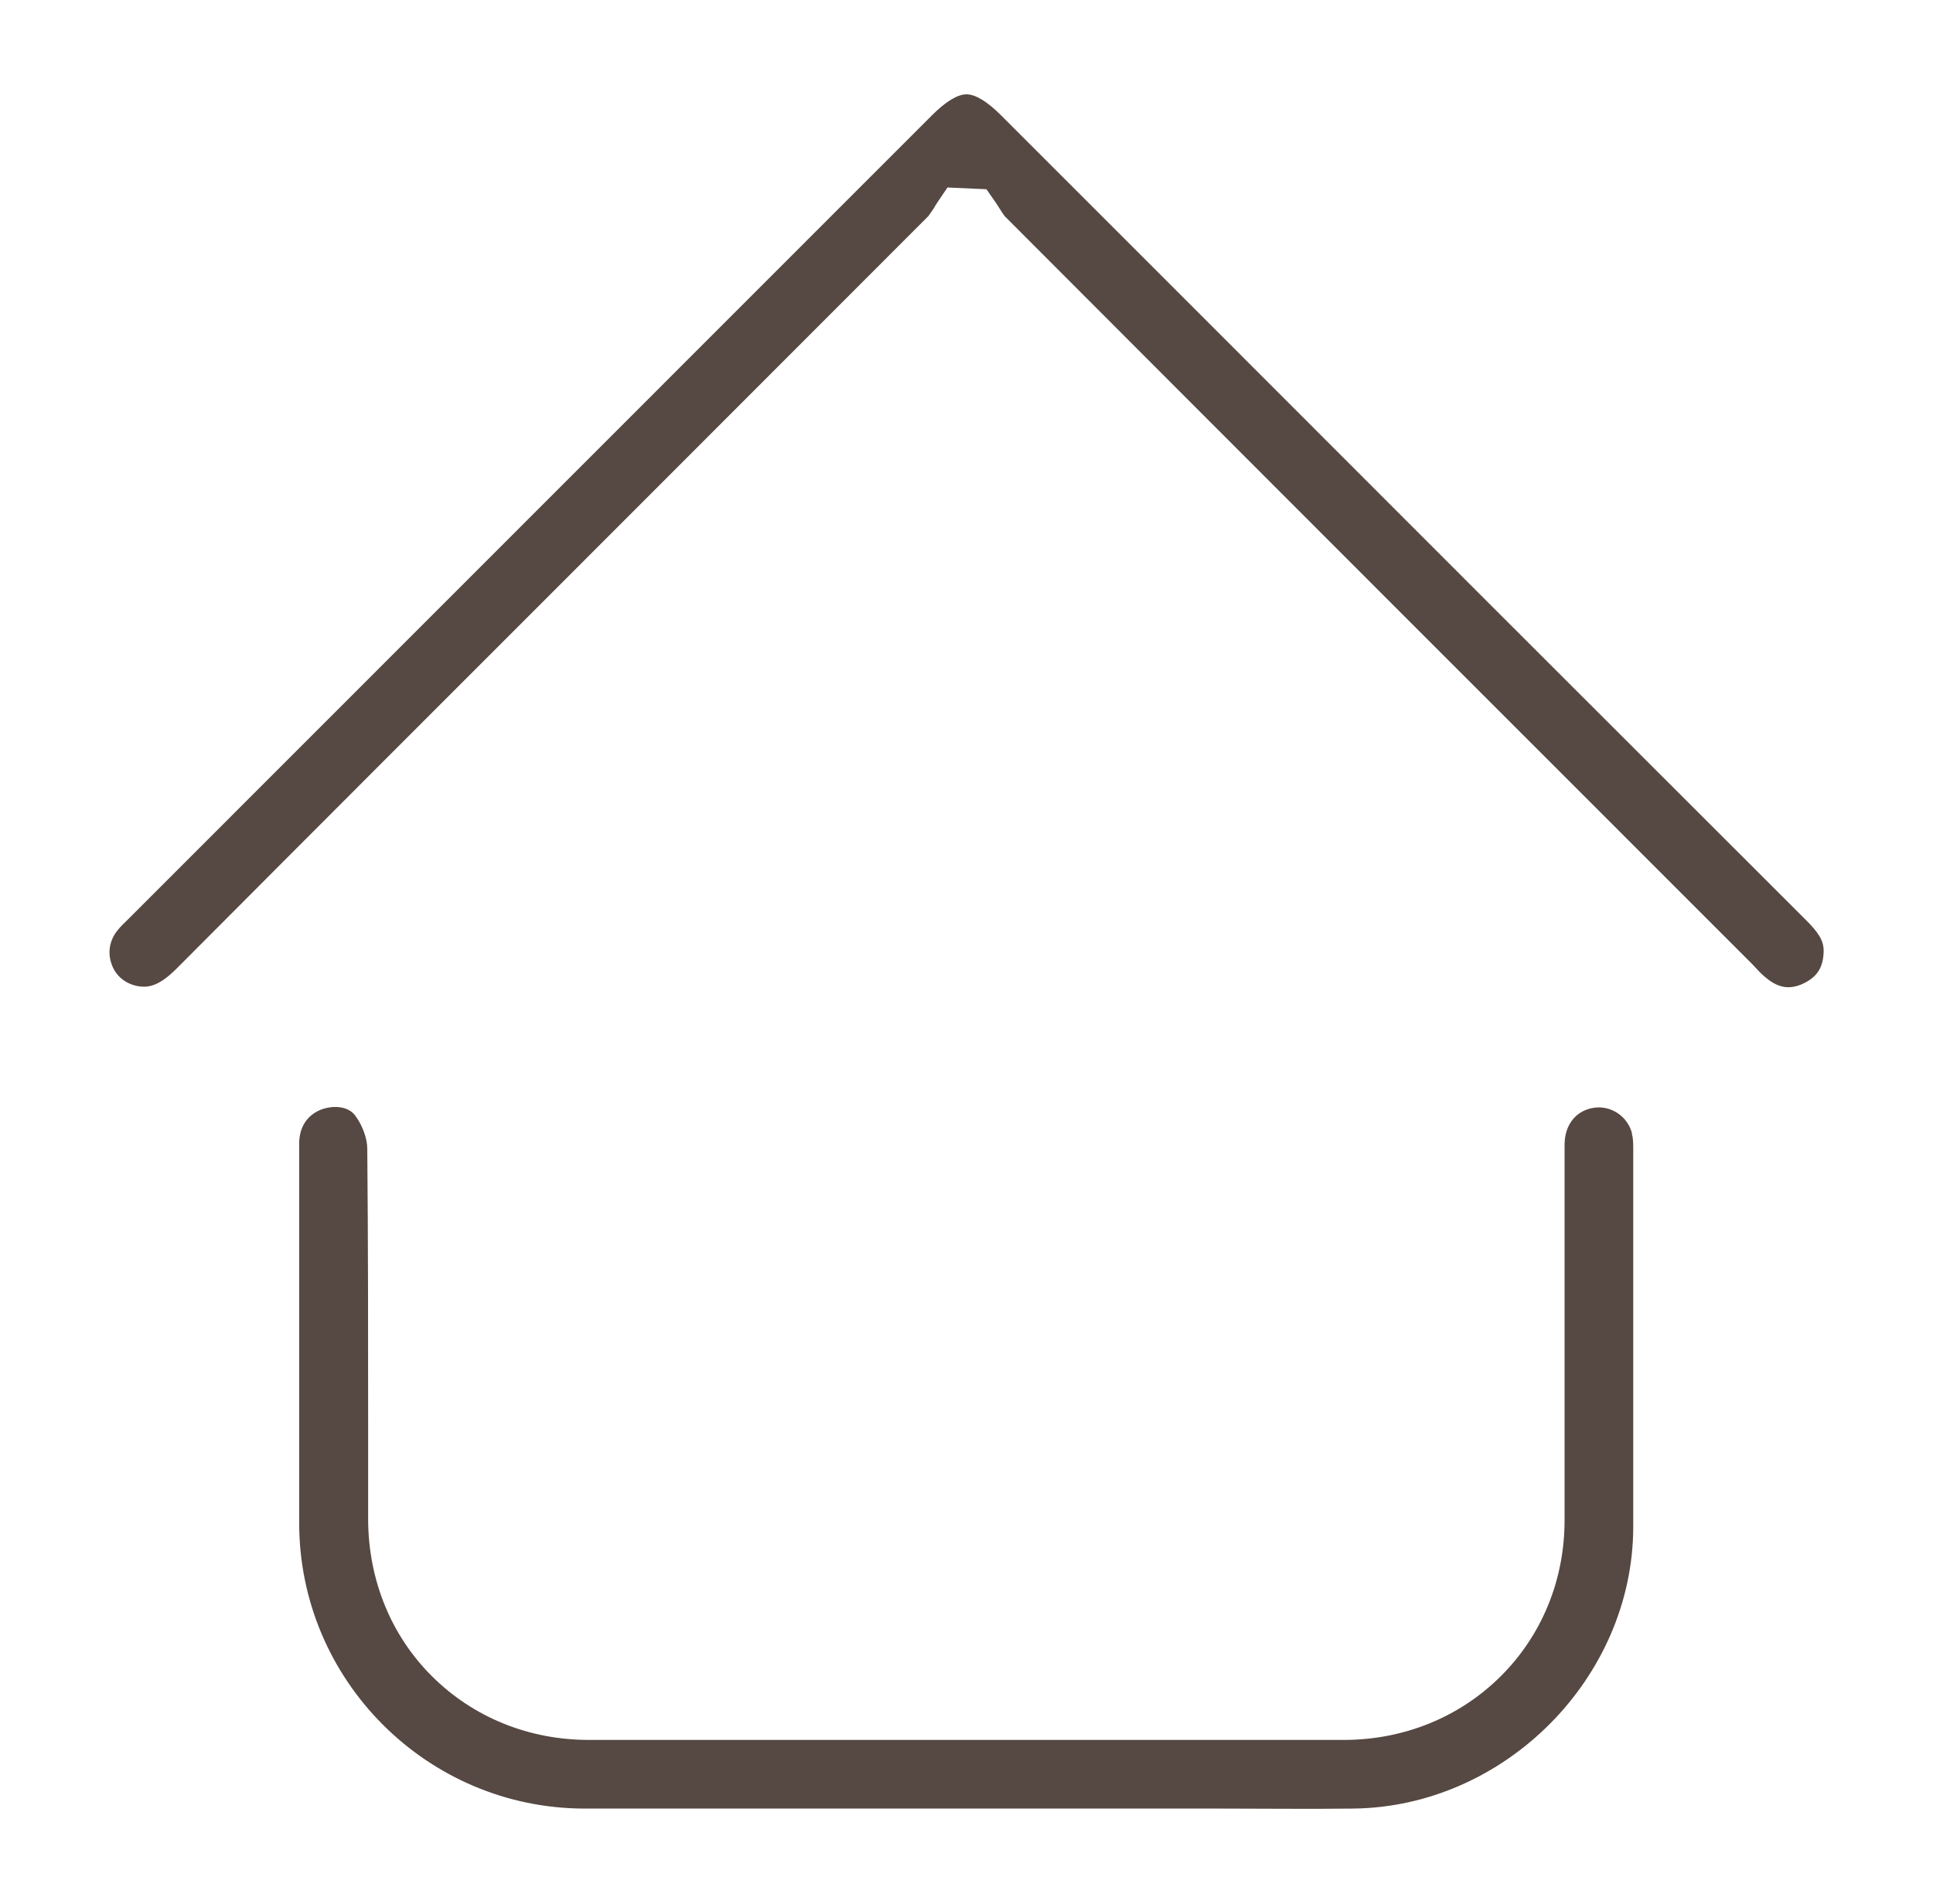
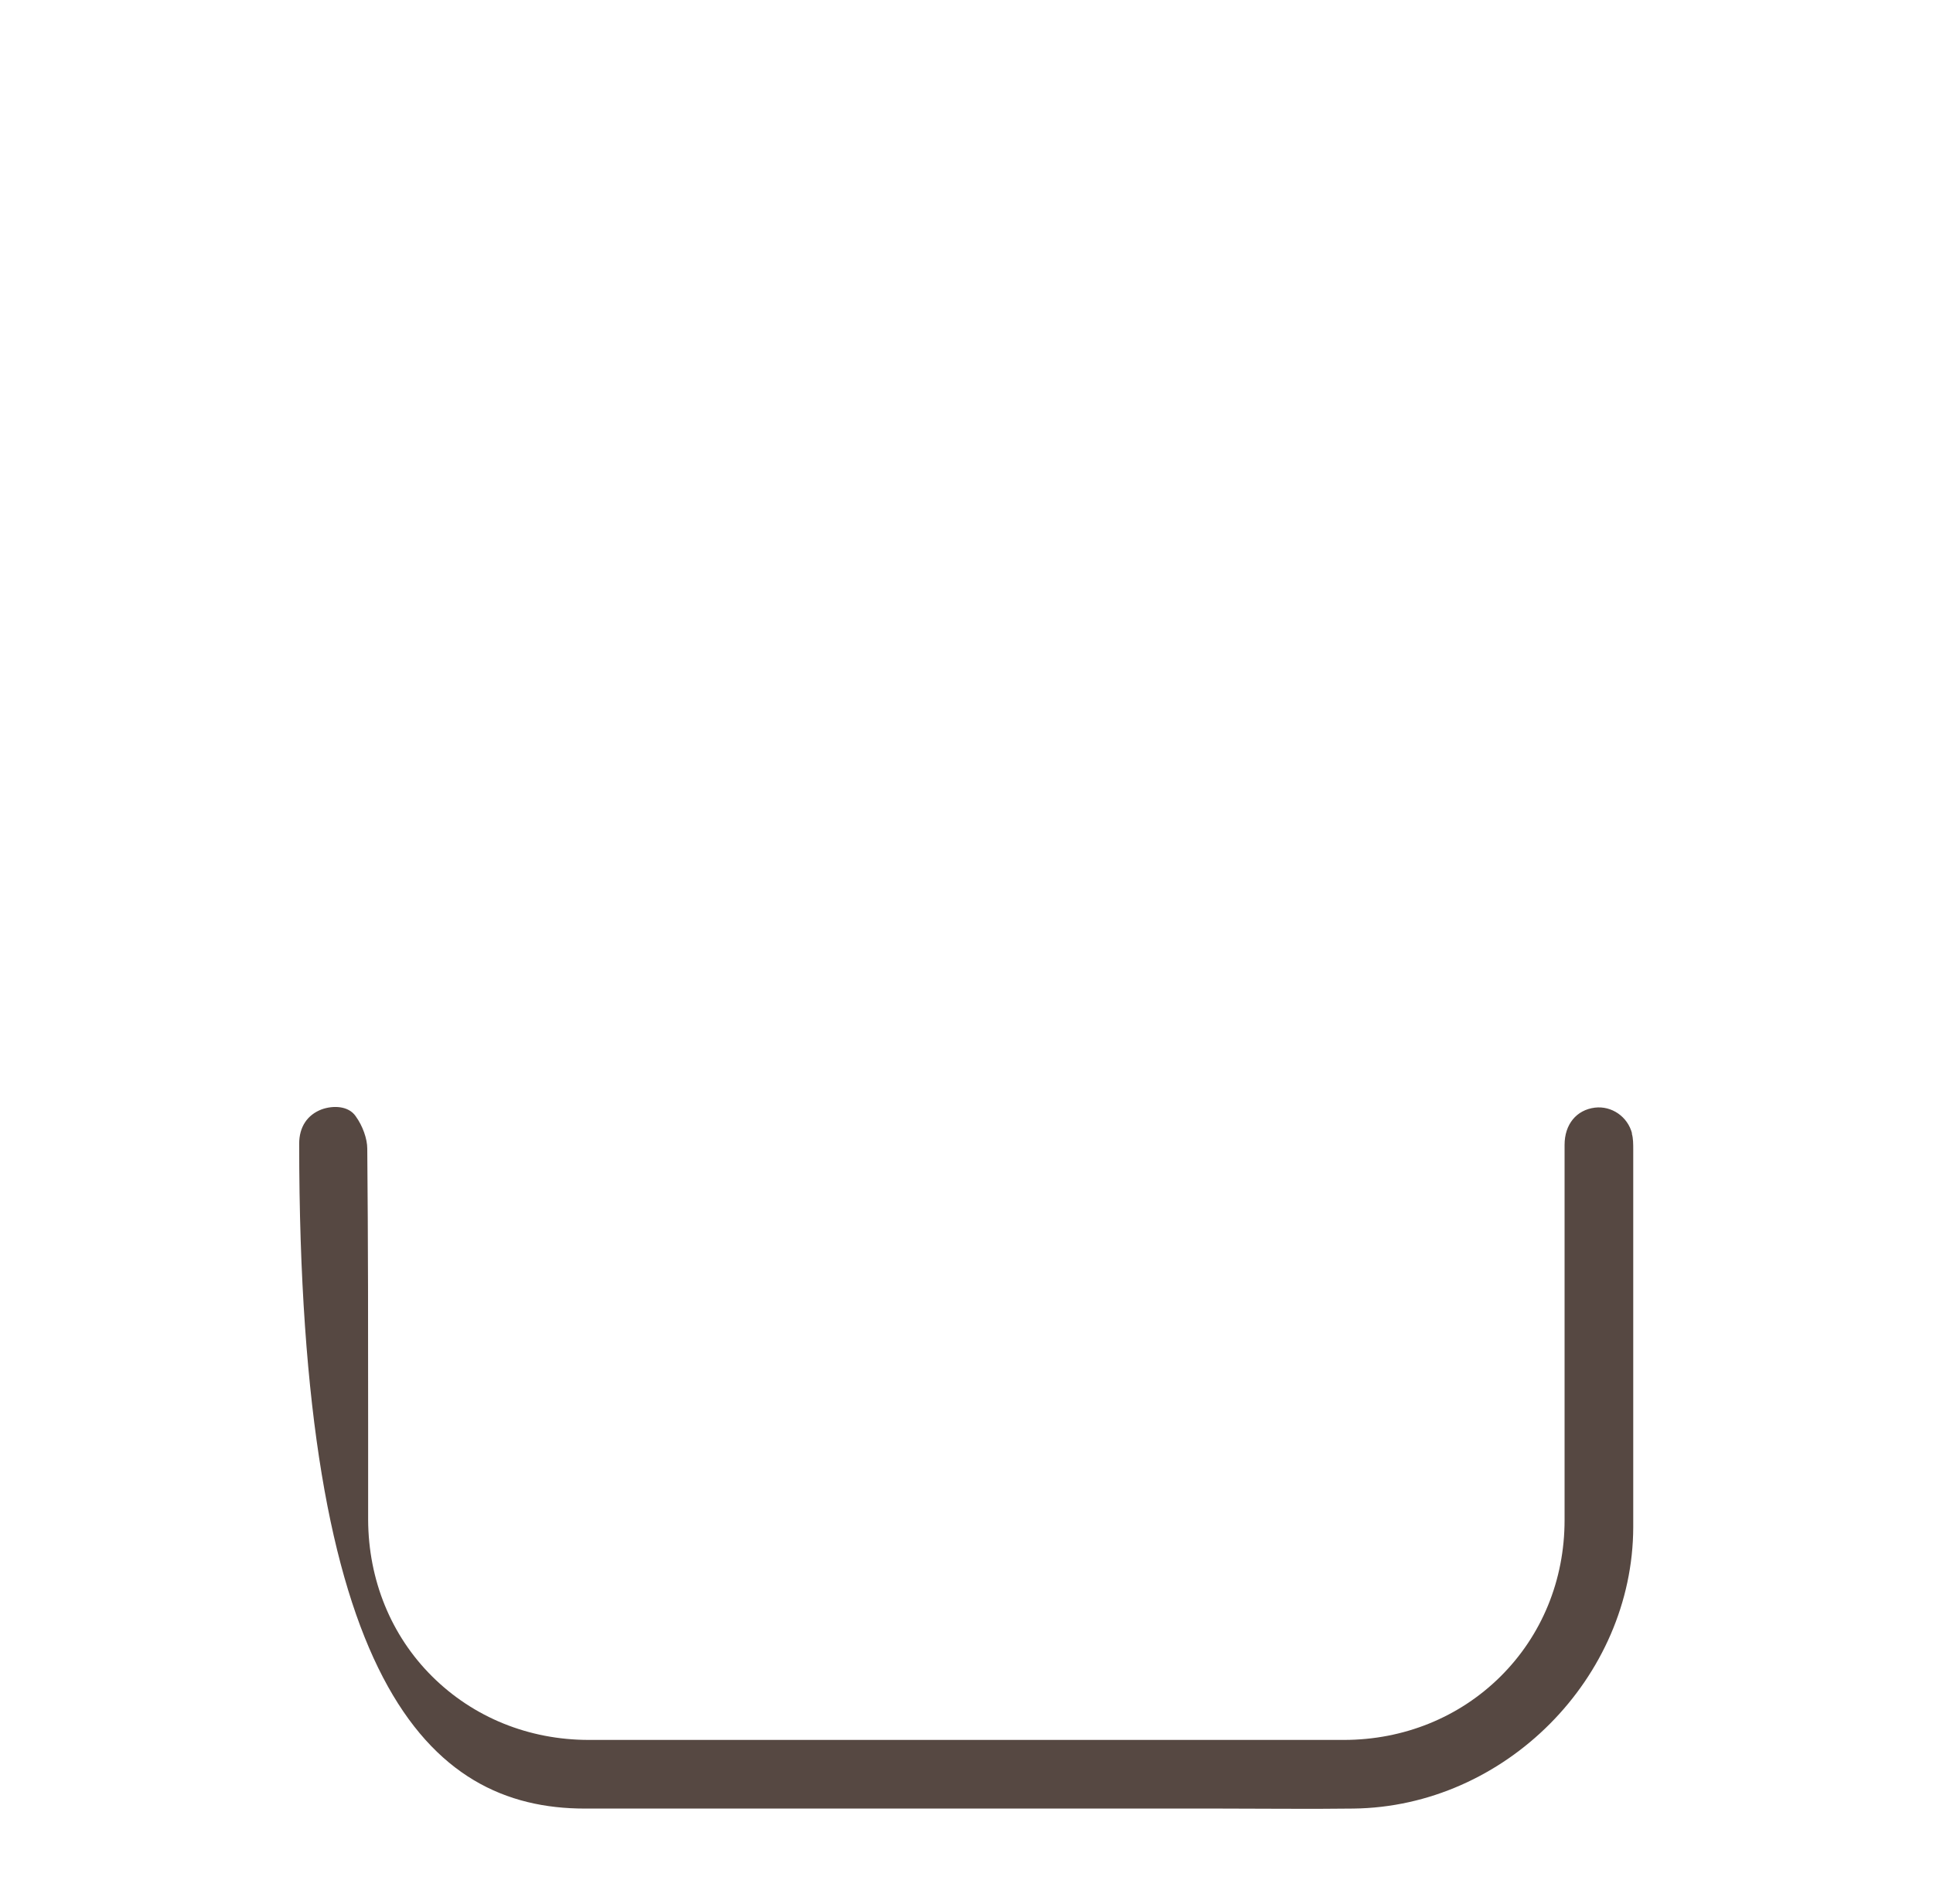
<svg xmlns="http://www.w3.org/2000/svg" fill="none" viewBox="0 0 67 66" height="66" width="67">
-   <path fill="#564842" d="M56.57 39.3C56.42 38.71 55.86 38.33 55.28 38.4C54.64 38.48 54.23 38.98 54.23 39.69C54.23 42.45 54.23 45.21 54.23 47.97V52.7C54.23 54.78 53.44 56.7 52.01 58.12C50.58 59.54 48.65 60.32 46.58 60.32C37.86 60.32 29.13 60.32 20.41 60.32C18.33 60.32 16.41 59.54 14.98 58.12C13.55 56.7 12.77 54.77 12.76 52.69V49.47C12.76 46.25 12.76 43.04 12.73 39.82C12.73 39.48 12.57 39.03 12.33 38.7C12.08 38.33 11.54 38.32 11.15 38.46C10.65 38.65 10.37 39.07 10.37 39.65C10.37 44.03 10.37 48.42 10.37 52.8C10.37 58.26 14.82 62.7 20.27 62.7H32.49H42.25C43.8 62.7 45.36 62.72 46.91 62.7C52.16 62.64 56.6 58.17 56.61 52.94C56.61 49.23 56.61 45.53 56.61 41.82V39.86C56.61 39.67 56.61 39.45 56.56 39.3H56.57Z" />
-   <path fill="#564842" d="M40.67 9.97L34.7 4C34.22 3.52 33.81 3.27 33.5 3.27C33.19 3.27 32.78 3.52 32.3 4L4.37 31.94C4.28 32.03 4.19 32.11 4.11 32.21C3.81 32.55 3.72 32.99 3.86 33.4C3.99 33.81 4.32 34.09 4.74 34.18C5.14 34.26 5.51 34.19 6.13 33.57C10.96 28.72 15.8 23.88 20.64 19.04L32.18 7.49C32.18 7.49 32.29 7.33 32.36 7.23C32.41 7.14 32.47 7.05 32.53 6.96L32.84 6.5L34.19 6.56L34.47 6.96C34.53 7.04 34.58 7.13 34.64 7.22C34.71 7.33 34.78 7.44 34.83 7.5C43.46 16.15 52.1 24.79 60.74 33.43L60.89 33.59C61 33.71 61.11 33.82 61.24 33.92C61.66 34.26 62.05 34.31 62.5 34.1C62.99 33.87 63.2 33.53 63.21 32.97C63.21 32.62 63.05 32.34 62.56 31.86C55.26 24.57 47.96 17.27 40.67 9.97Z" />
+   <path fill="#564842" d="M56.57 39.3C56.42 38.71 55.86 38.33 55.28 38.4C54.64 38.48 54.23 38.98 54.23 39.69C54.23 42.45 54.23 45.21 54.23 47.97V52.7C54.23 54.78 53.44 56.7 52.01 58.12C50.58 59.54 48.65 60.32 46.58 60.32C37.86 60.32 29.13 60.32 20.41 60.32C18.33 60.32 16.41 59.54 14.98 58.12C13.55 56.7 12.77 54.77 12.76 52.69V49.47C12.76 46.25 12.76 43.04 12.73 39.82C12.73 39.48 12.57 39.03 12.33 38.7C12.08 38.33 11.54 38.32 11.15 38.46C10.65 38.65 10.37 39.07 10.37 39.65C10.37 58.26 14.82 62.7 20.27 62.7H32.49H42.25C43.8 62.7 45.36 62.72 46.91 62.7C52.16 62.64 56.6 58.17 56.61 52.94C56.61 49.23 56.61 45.53 56.61 41.82V39.86C56.61 39.67 56.61 39.45 56.56 39.3H56.57Z" />
</svg>